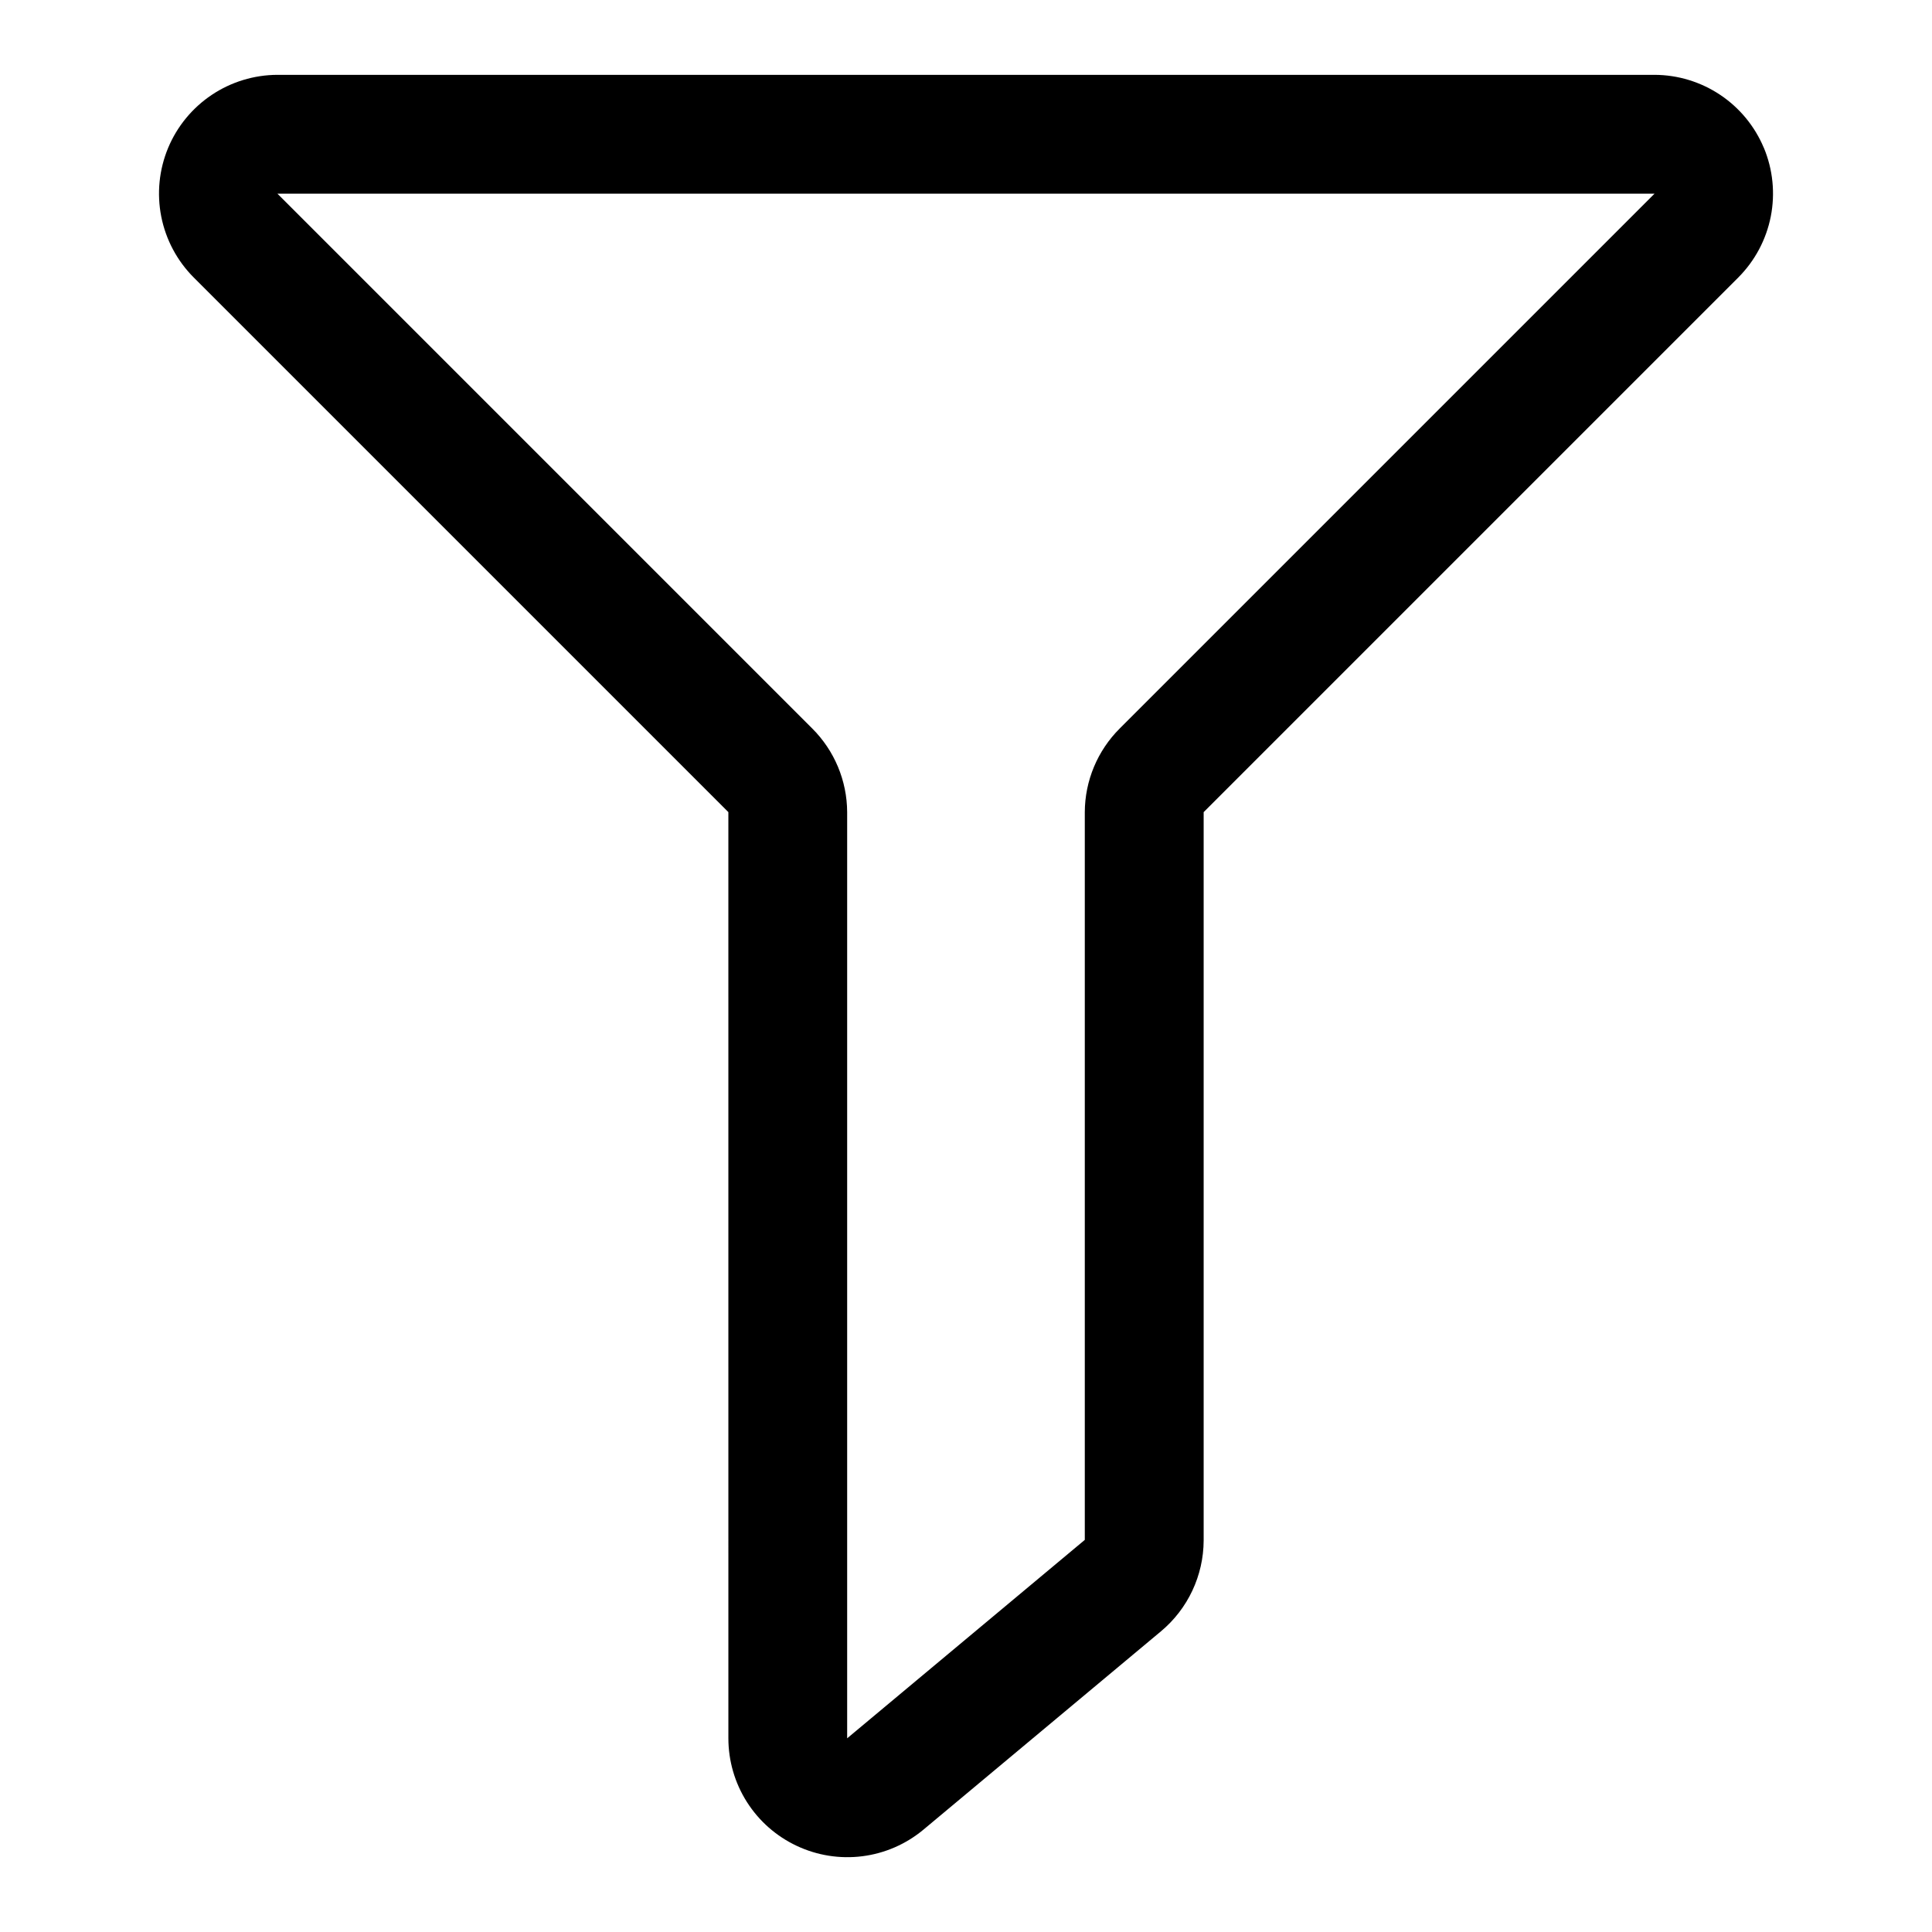
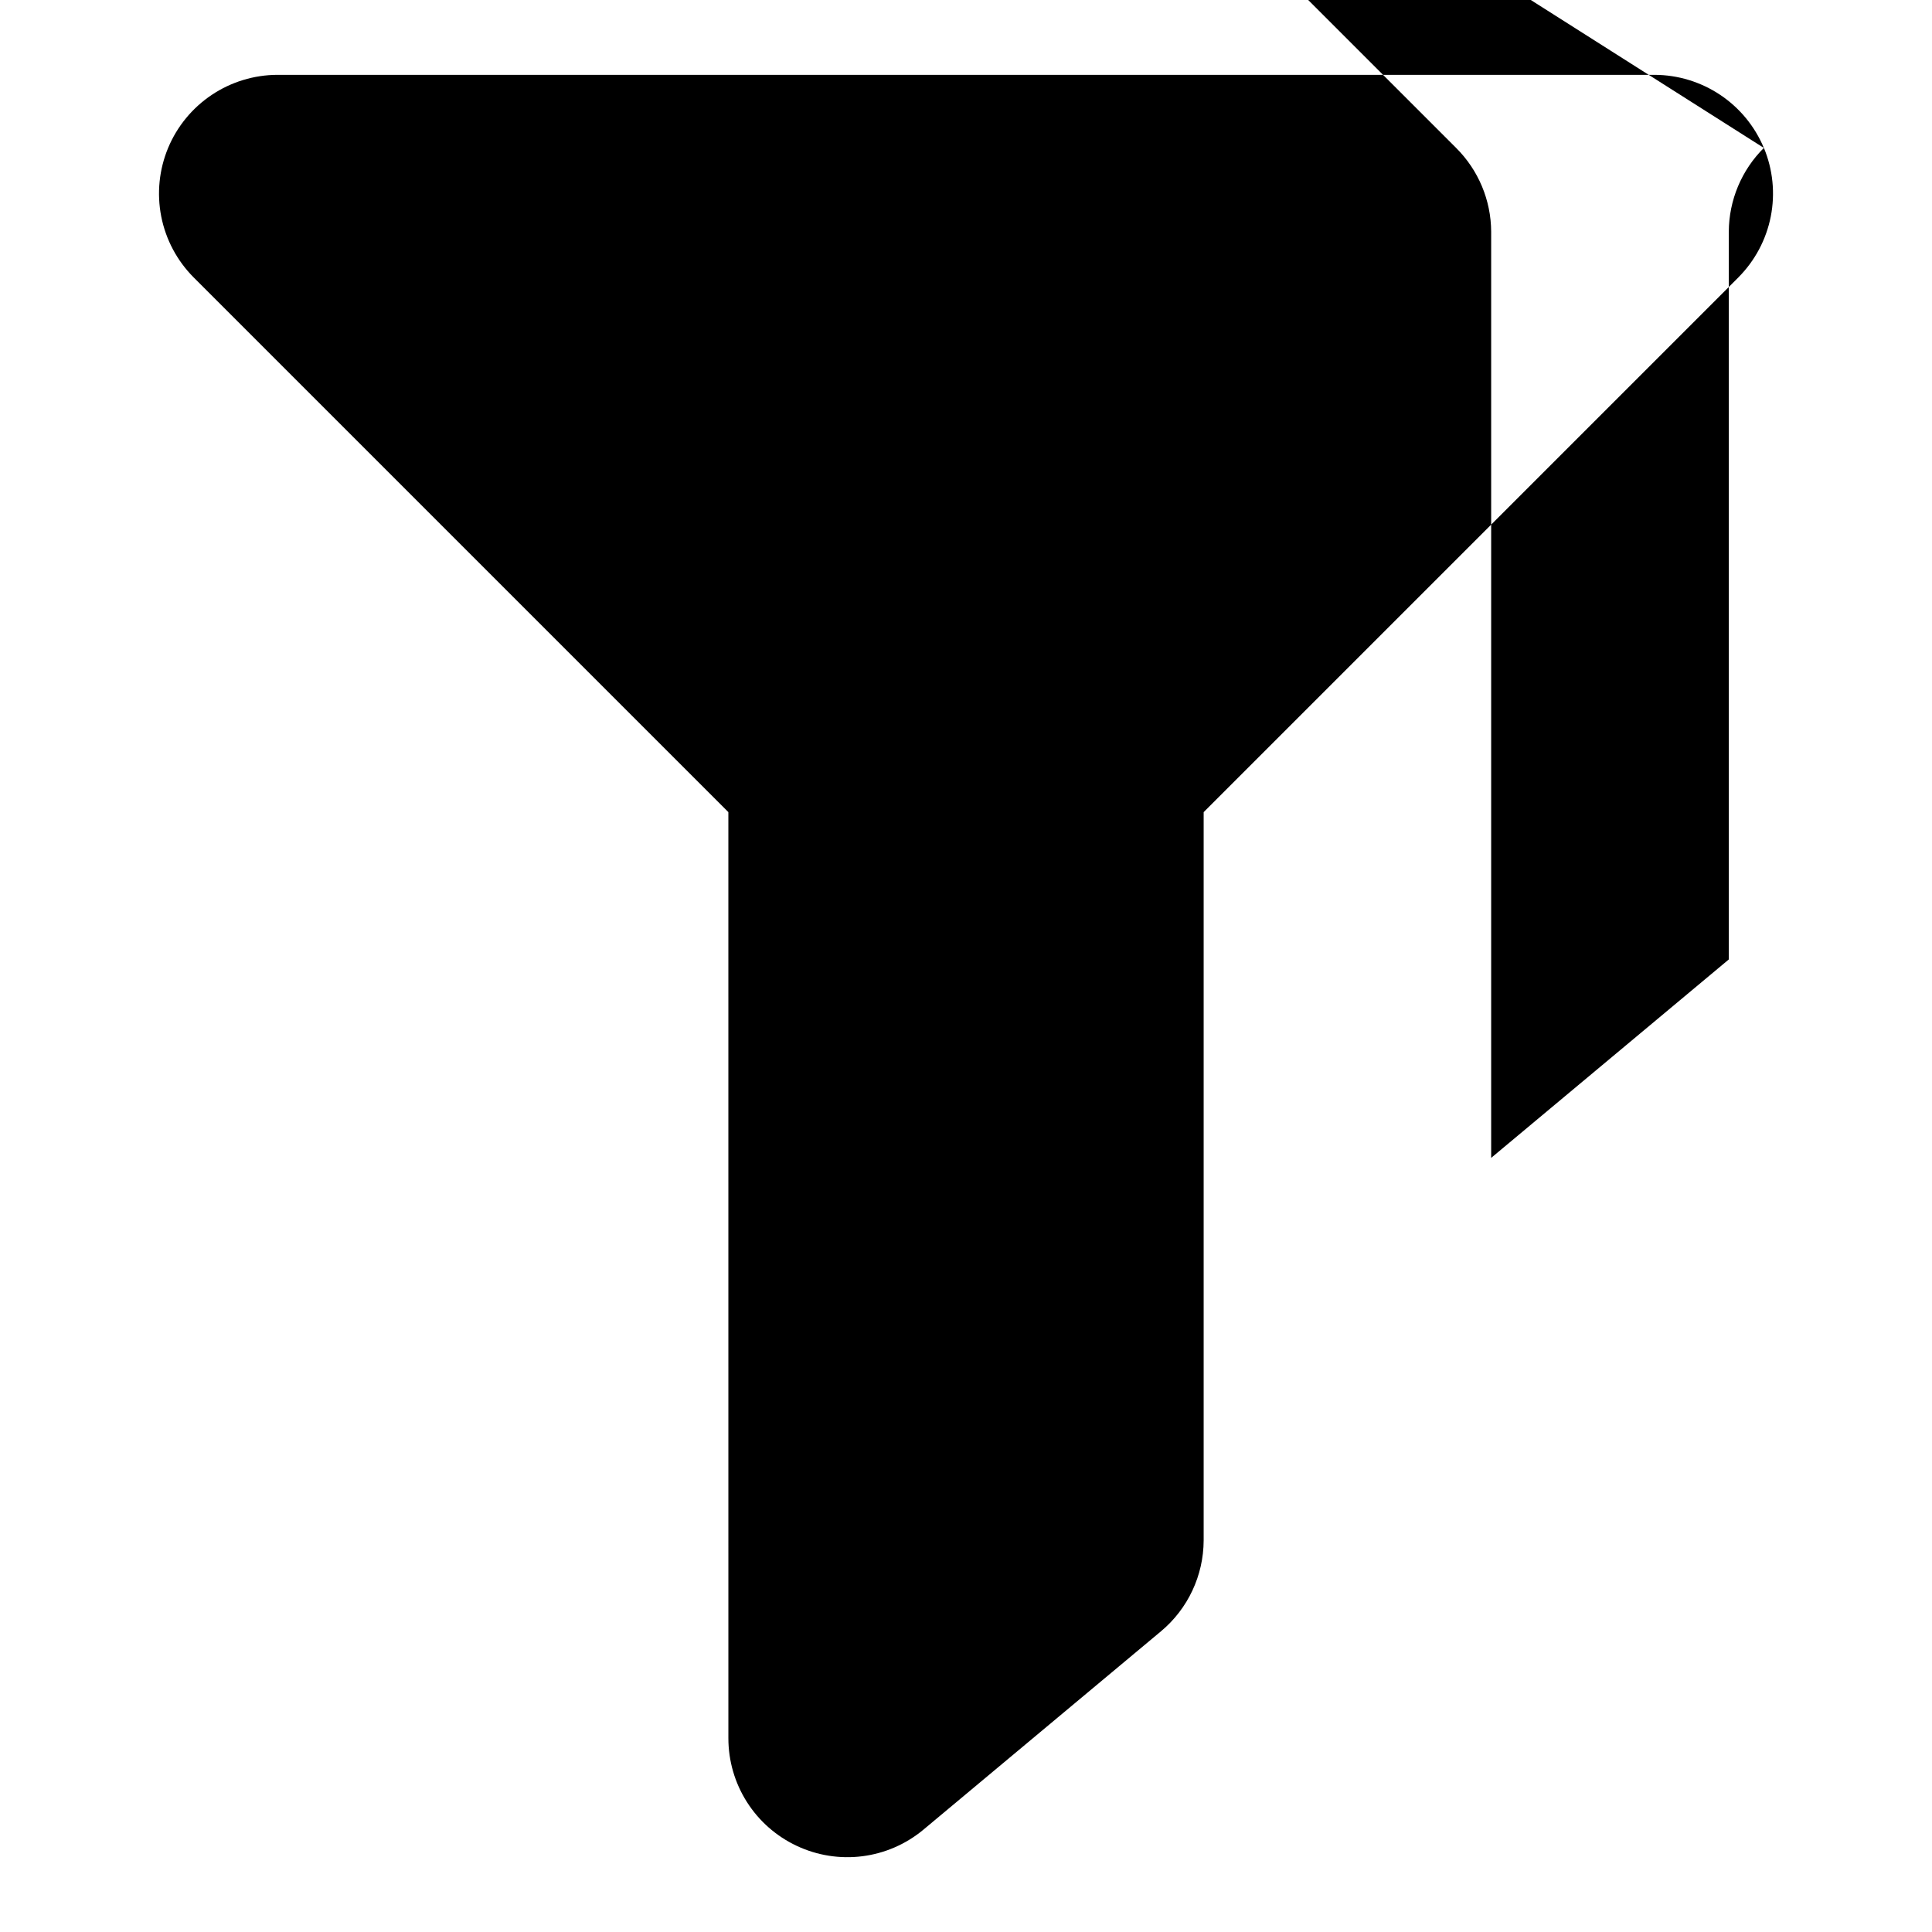
<svg xmlns="http://www.w3.org/2000/svg" fill="#000000" width="800px" height="800px" version="1.1" viewBox="144 144 512 512">
-   <path d="m611.44 183.2c-2.387-5.723-6.41-10.609-11.562-14.055-5.152-3.445-11.207-5.293-17.406-5.312h-364.95c-6.195 0.02-12.254 1.867-17.406 5.312-5.152 3.445-9.176 8.332-11.562 14.055-2.391 5.75-3.023 12.078-1.82 18.188 1.207 6.109 4.195 11.723 8.59 16.133l141.7 141.7 0.004 245.45c0 5.977 1.703 11.832 4.91 16.879 3.207 5.047 7.781 9.074 13.195 11.617 5.414 2.555 11.445 3.508 17.387 2.758 5.938-0.754 11.539-3.184 16.148-7.008l62.977-52.586c7.152-5.957 11.301-14.777 11.336-24.09v-193.02l141.7-141.7v-0.004c4.394-4.41 7.383-10.023 8.59-16.133 1.203-6.109 0.57-12.438-1.82-18.188zm-28.969 12.121-141.7 141.7v0.004c-5.914 5.875-9.254 13.859-9.289 22.199v192.86l-62.977 52.586v-245.45c-0.035-8.34-3.379-16.324-9.289-22.199l-141.7-141.7z" />
+   <path d="m611.44 183.2c-2.387-5.723-6.41-10.609-11.562-14.055-5.152-3.445-11.207-5.293-17.406-5.312h-364.95c-6.195 0.02-12.254 1.867-17.406 5.312-5.152 3.445-9.176 8.332-11.562 14.055-2.391 5.75-3.023 12.078-1.82 18.188 1.207 6.109 4.195 11.723 8.59 16.133l141.7 141.7 0.004 245.45c0 5.977 1.703 11.832 4.91 16.879 3.207 5.047 7.781 9.074 13.195 11.617 5.414 2.555 11.445 3.508 17.387 2.758 5.938-0.754 11.539-3.184 16.148-7.008l62.977-52.586c7.152-5.957 11.301-14.777 11.336-24.09v-193.02l141.7-141.7v-0.004c4.394-4.41 7.383-10.023 8.59-16.133 1.203-6.109 0.57-12.438-1.82-18.188zv0.004c-5.914 5.875-9.254 13.859-9.289 22.199v192.86l-62.977 52.586v-245.45c-0.035-8.34-3.379-16.324-9.289-22.199l-141.7-141.7z" />
</svg>